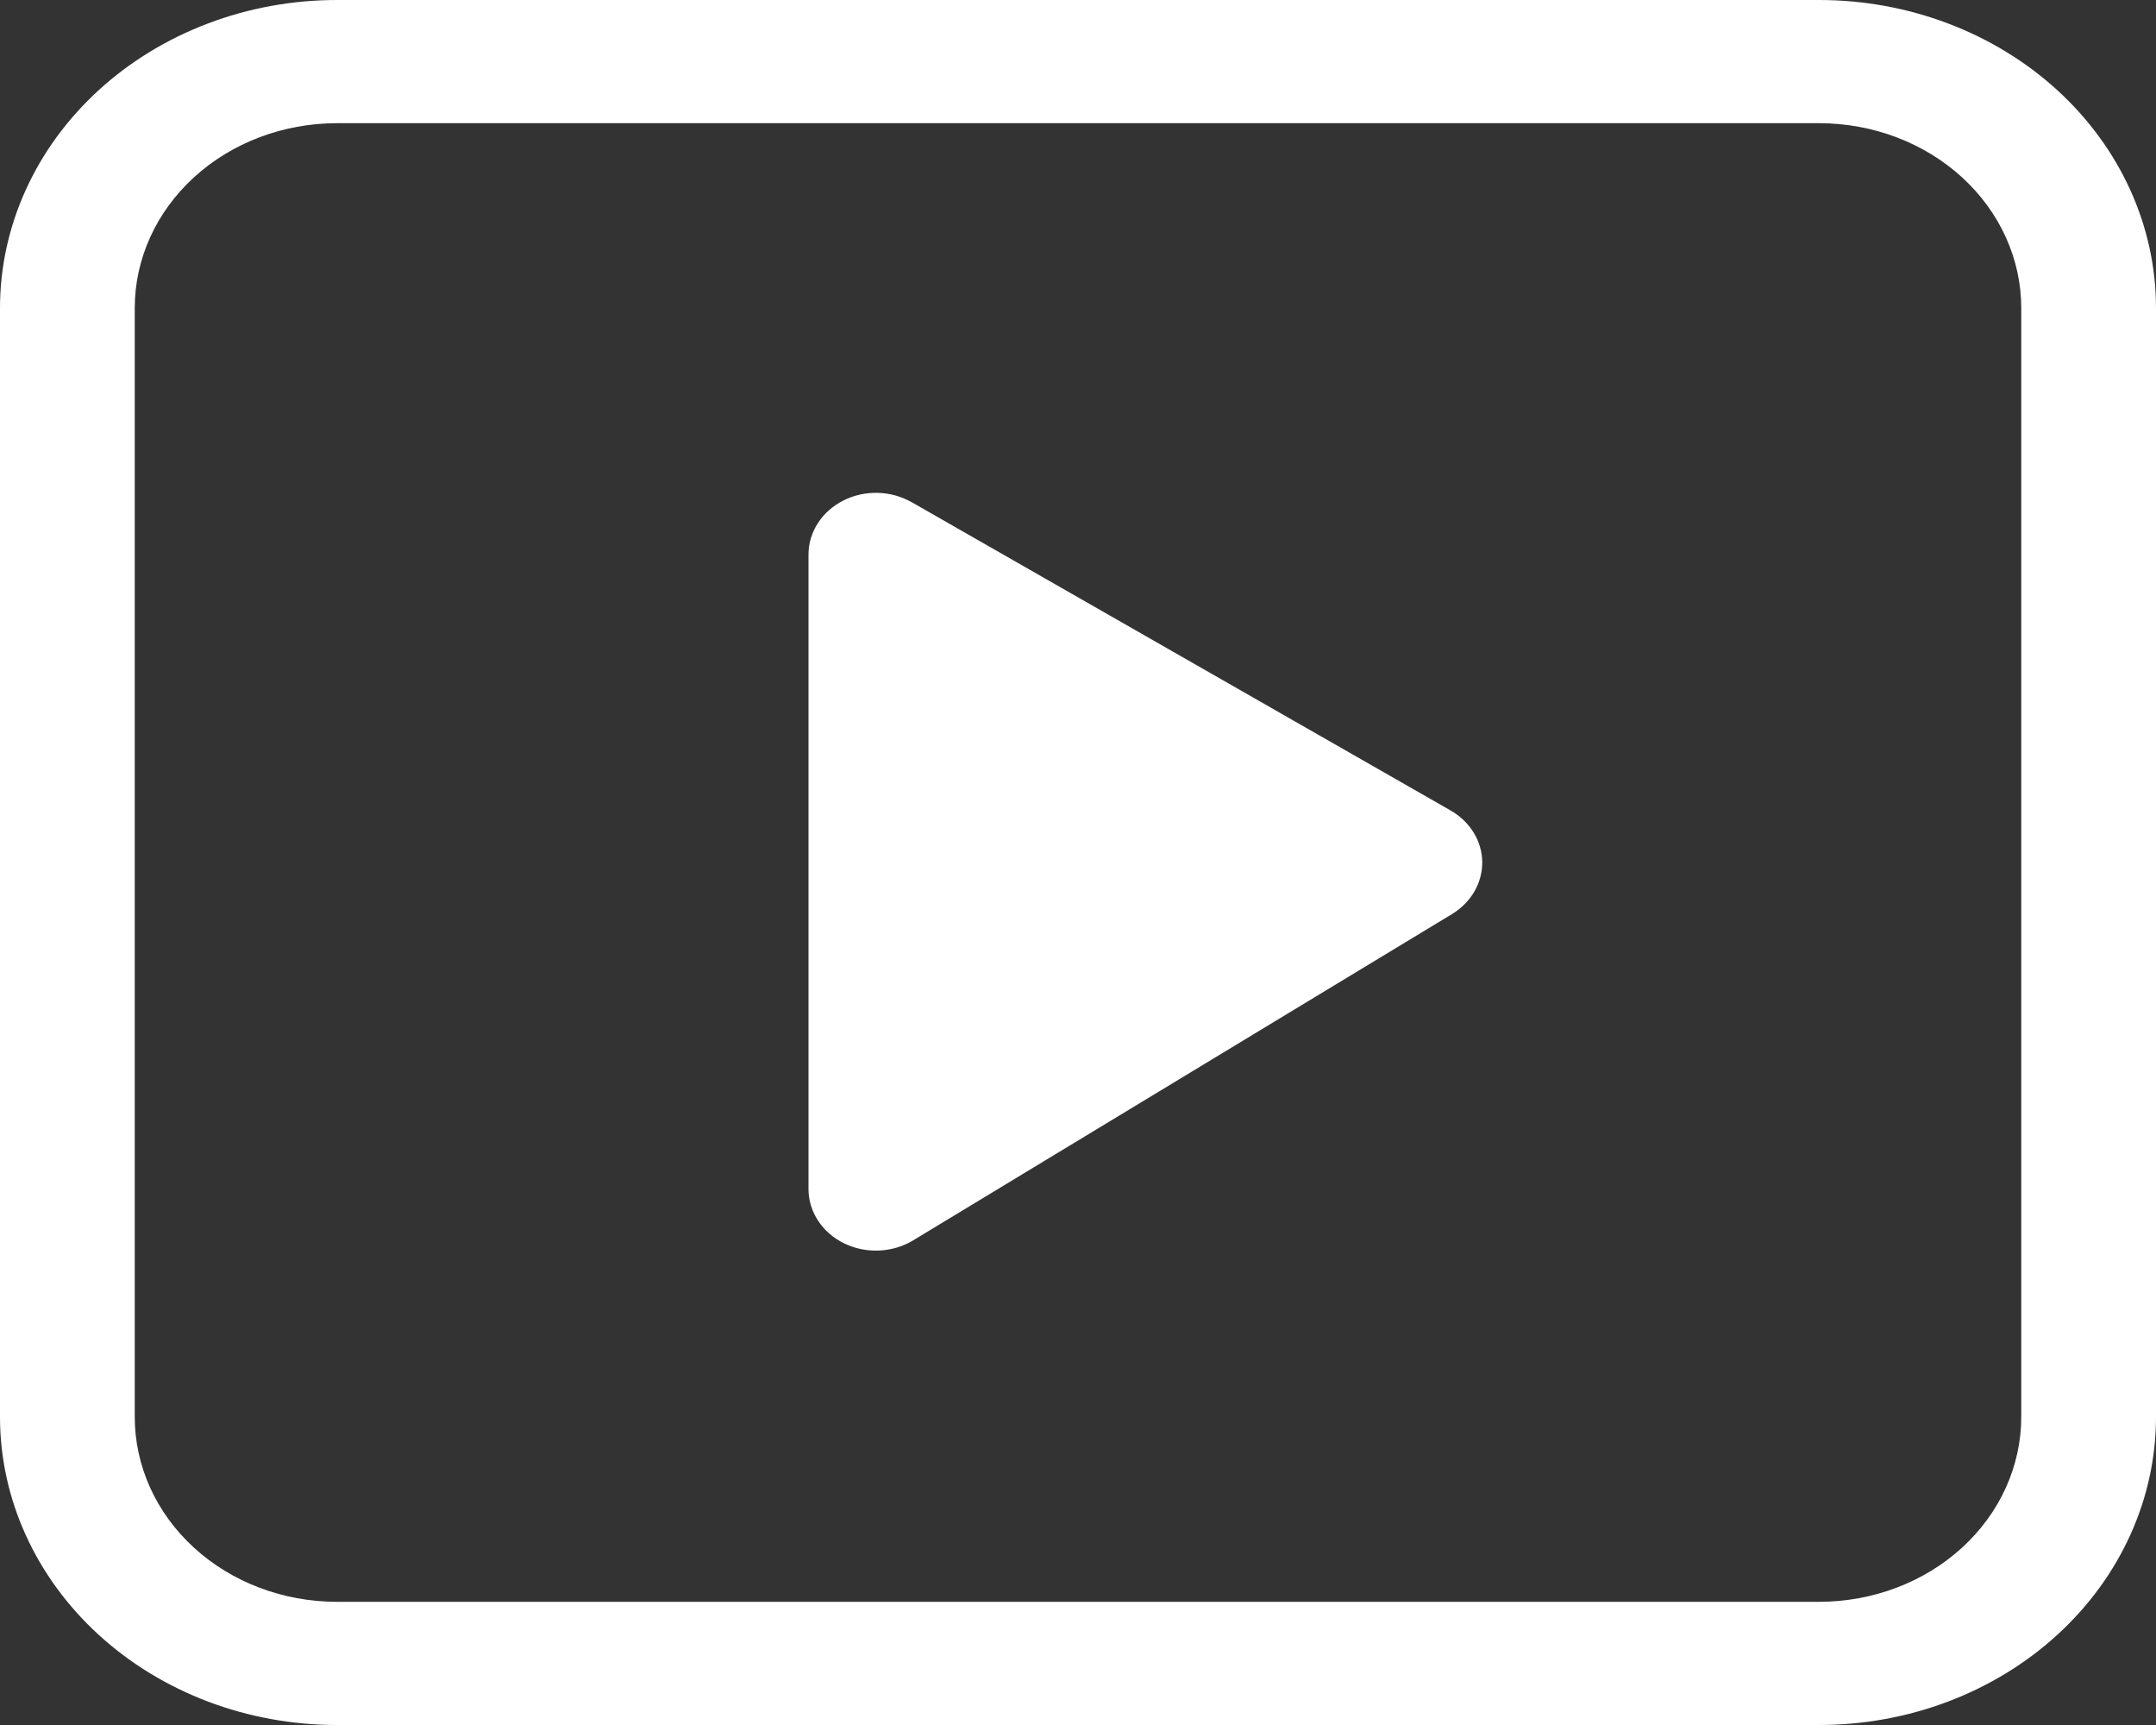
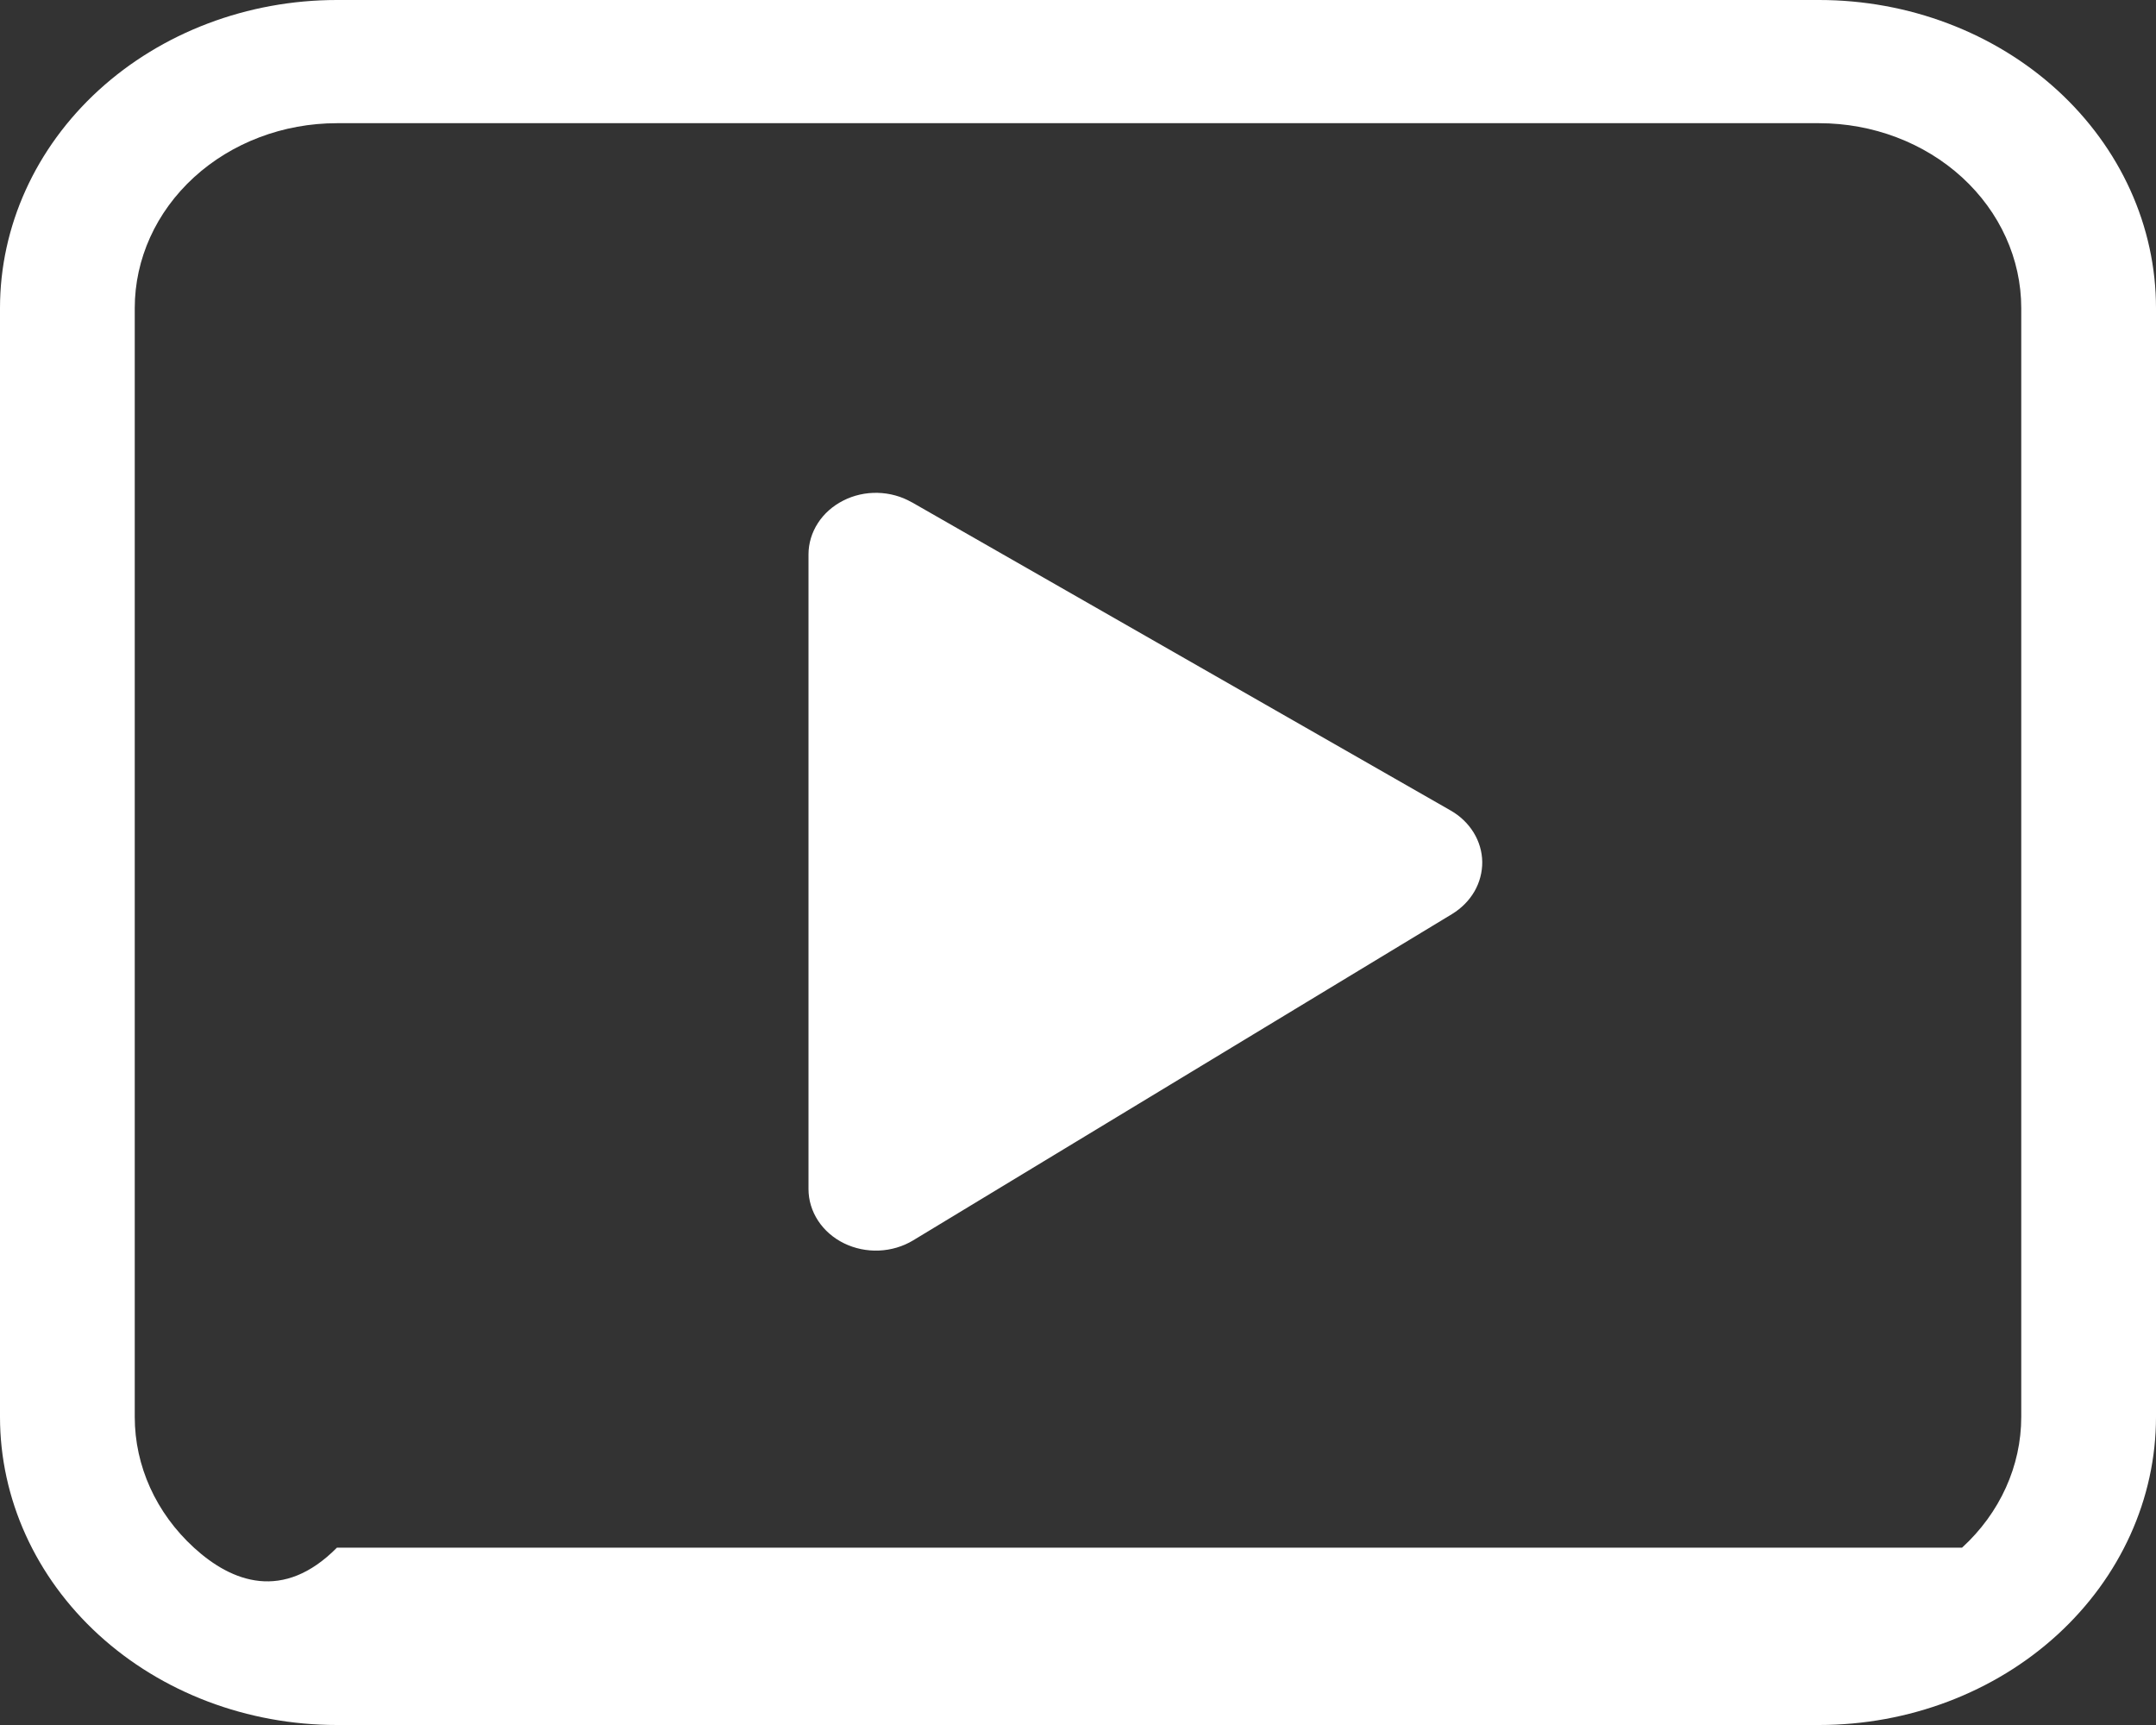
<svg xmlns="http://www.w3.org/2000/svg" width="30" height="24" viewBox="0 0 30 24" fill="none">
  <rect x="0" y="0" width="30" height="24" fill="#333333" stroke="none" />
-   <path d="M12.684 6.987C12.543 6.906 12.379 6.861 12.212 6.857C12.045 6.853 11.879 6.89 11.733 6.965C11.587 7.039 11.465 7.147 11.38 7.279C11.295 7.411 11.25 7.561 11.25 7.714V16.543C11.25 16.698 11.296 16.85 11.383 16.983C11.47 17.116 11.595 17.225 11.744 17.298C11.893 17.371 12.061 17.406 12.23 17.399C12.4 17.392 12.564 17.343 12.705 17.258L20.205 12.717C20.336 12.637 20.442 12.53 20.516 12.403C20.589 12.277 20.626 12.135 20.625 11.992C20.623 11.849 20.582 11.708 20.505 11.583C20.428 11.458 20.319 11.353 20.186 11.277L12.686 6.987H12.684ZM4.688 0C3.444 0 2.252 0.452 1.373 1.255C0.494 2.059 0 3.149 0 4.286V19.714C0 20.851 0.494 21.941 1.373 22.745C2.252 23.549 3.444 24 4.688 24H25.312C26.556 24 27.748 23.549 28.627 22.745C29.506 21.941 30 20.851 30 19.714V4.286C30 3.149 29.506 2.059 28.627 1.255C27.748 0.452 26.556 0 25.312 0H4.688ZM1.875 4.286C1.875 3.604 2.171 2.95 2.699 2.467C3.226 1.985 3.942 1.714 4.688 1.714H25.312C26.058 1.714 26.774 1.985 27.301 2.467C27.829 2.95 28.125 3.604 28.125 4.286V19.714C28.125 20.396 27.829 21.05 27.301 21.533C26.774 22.015 26.058 22.286 25.312 22.286H4.688C3.942 22.286 3.226 22.015 2.699 21.533C2.171 21.05 1.875 20.396 1.875 19.714V4.286Z" fill="#FFFFFF" />
+   <path d="M12.684 6.987C12.543 6.906 12.379 6.861 12.212 6.857C12.045 6.853 11.879 6.89 11.733 6.965C11.587 7.039 11.465 7.147 11.38 7.279C11.295 7.411 11.25 7.561 11.25 7.714V16.543C11.25 16.698 11.296 16.85 11.383 16.983C11.47 17.116 11.595 17.225 11.744 17.298C11.893 17.371 12.061 17.406 12.23 17.399C12.4 17.392 12.564 17.343 12.705 17.258L20.205 12.717C20.336 12.637 20.442 12.53 20.516 12.403C20.589 12.277 20.626 12.135 20.625 11.992C20.623 11.849 20.582 11.708 20.505 11.583C20.428 11.458 20.319 11.353 20.186 11.277L12.686 6.987H12.684ZM4.688 0C3.444 0 2.252 0.452 1.373 1.255C0.494 2.059 0 3.149 0 4.286V19.714C0 20.851 0.494 21.941 1.373 22.745C2.252 23.549 3.444 24 4.688 24H25.312C26.556 24 27.748 23.549 28.627 22.745C29.506 21.941 30 20.851 30 19.714V4.286C30 3.149 29.506 2.059 28.627 1.255C27.748 0.452 26.556 0 25.312 0H4.688ZM1.875 4.286C1.875 3.604 2.171 2.95 2.699 2.467C3.226 1.985 3.942 1.714 4.688 1.714H25.312C26.058 1.714 26.774 1.985 27.301 2.467C27.829 2.95 28.125 3.604 28.125 4.286V19.714C28.125 20.396 27.829 21.05 27.301 21.533H4.688C3.942 22.286 3.226 22.015 2.699 21.533C2.171 21.05 1.875 20.396 1.875 19.714V4.286Z" fill="#FFFFFF" />
</svg>